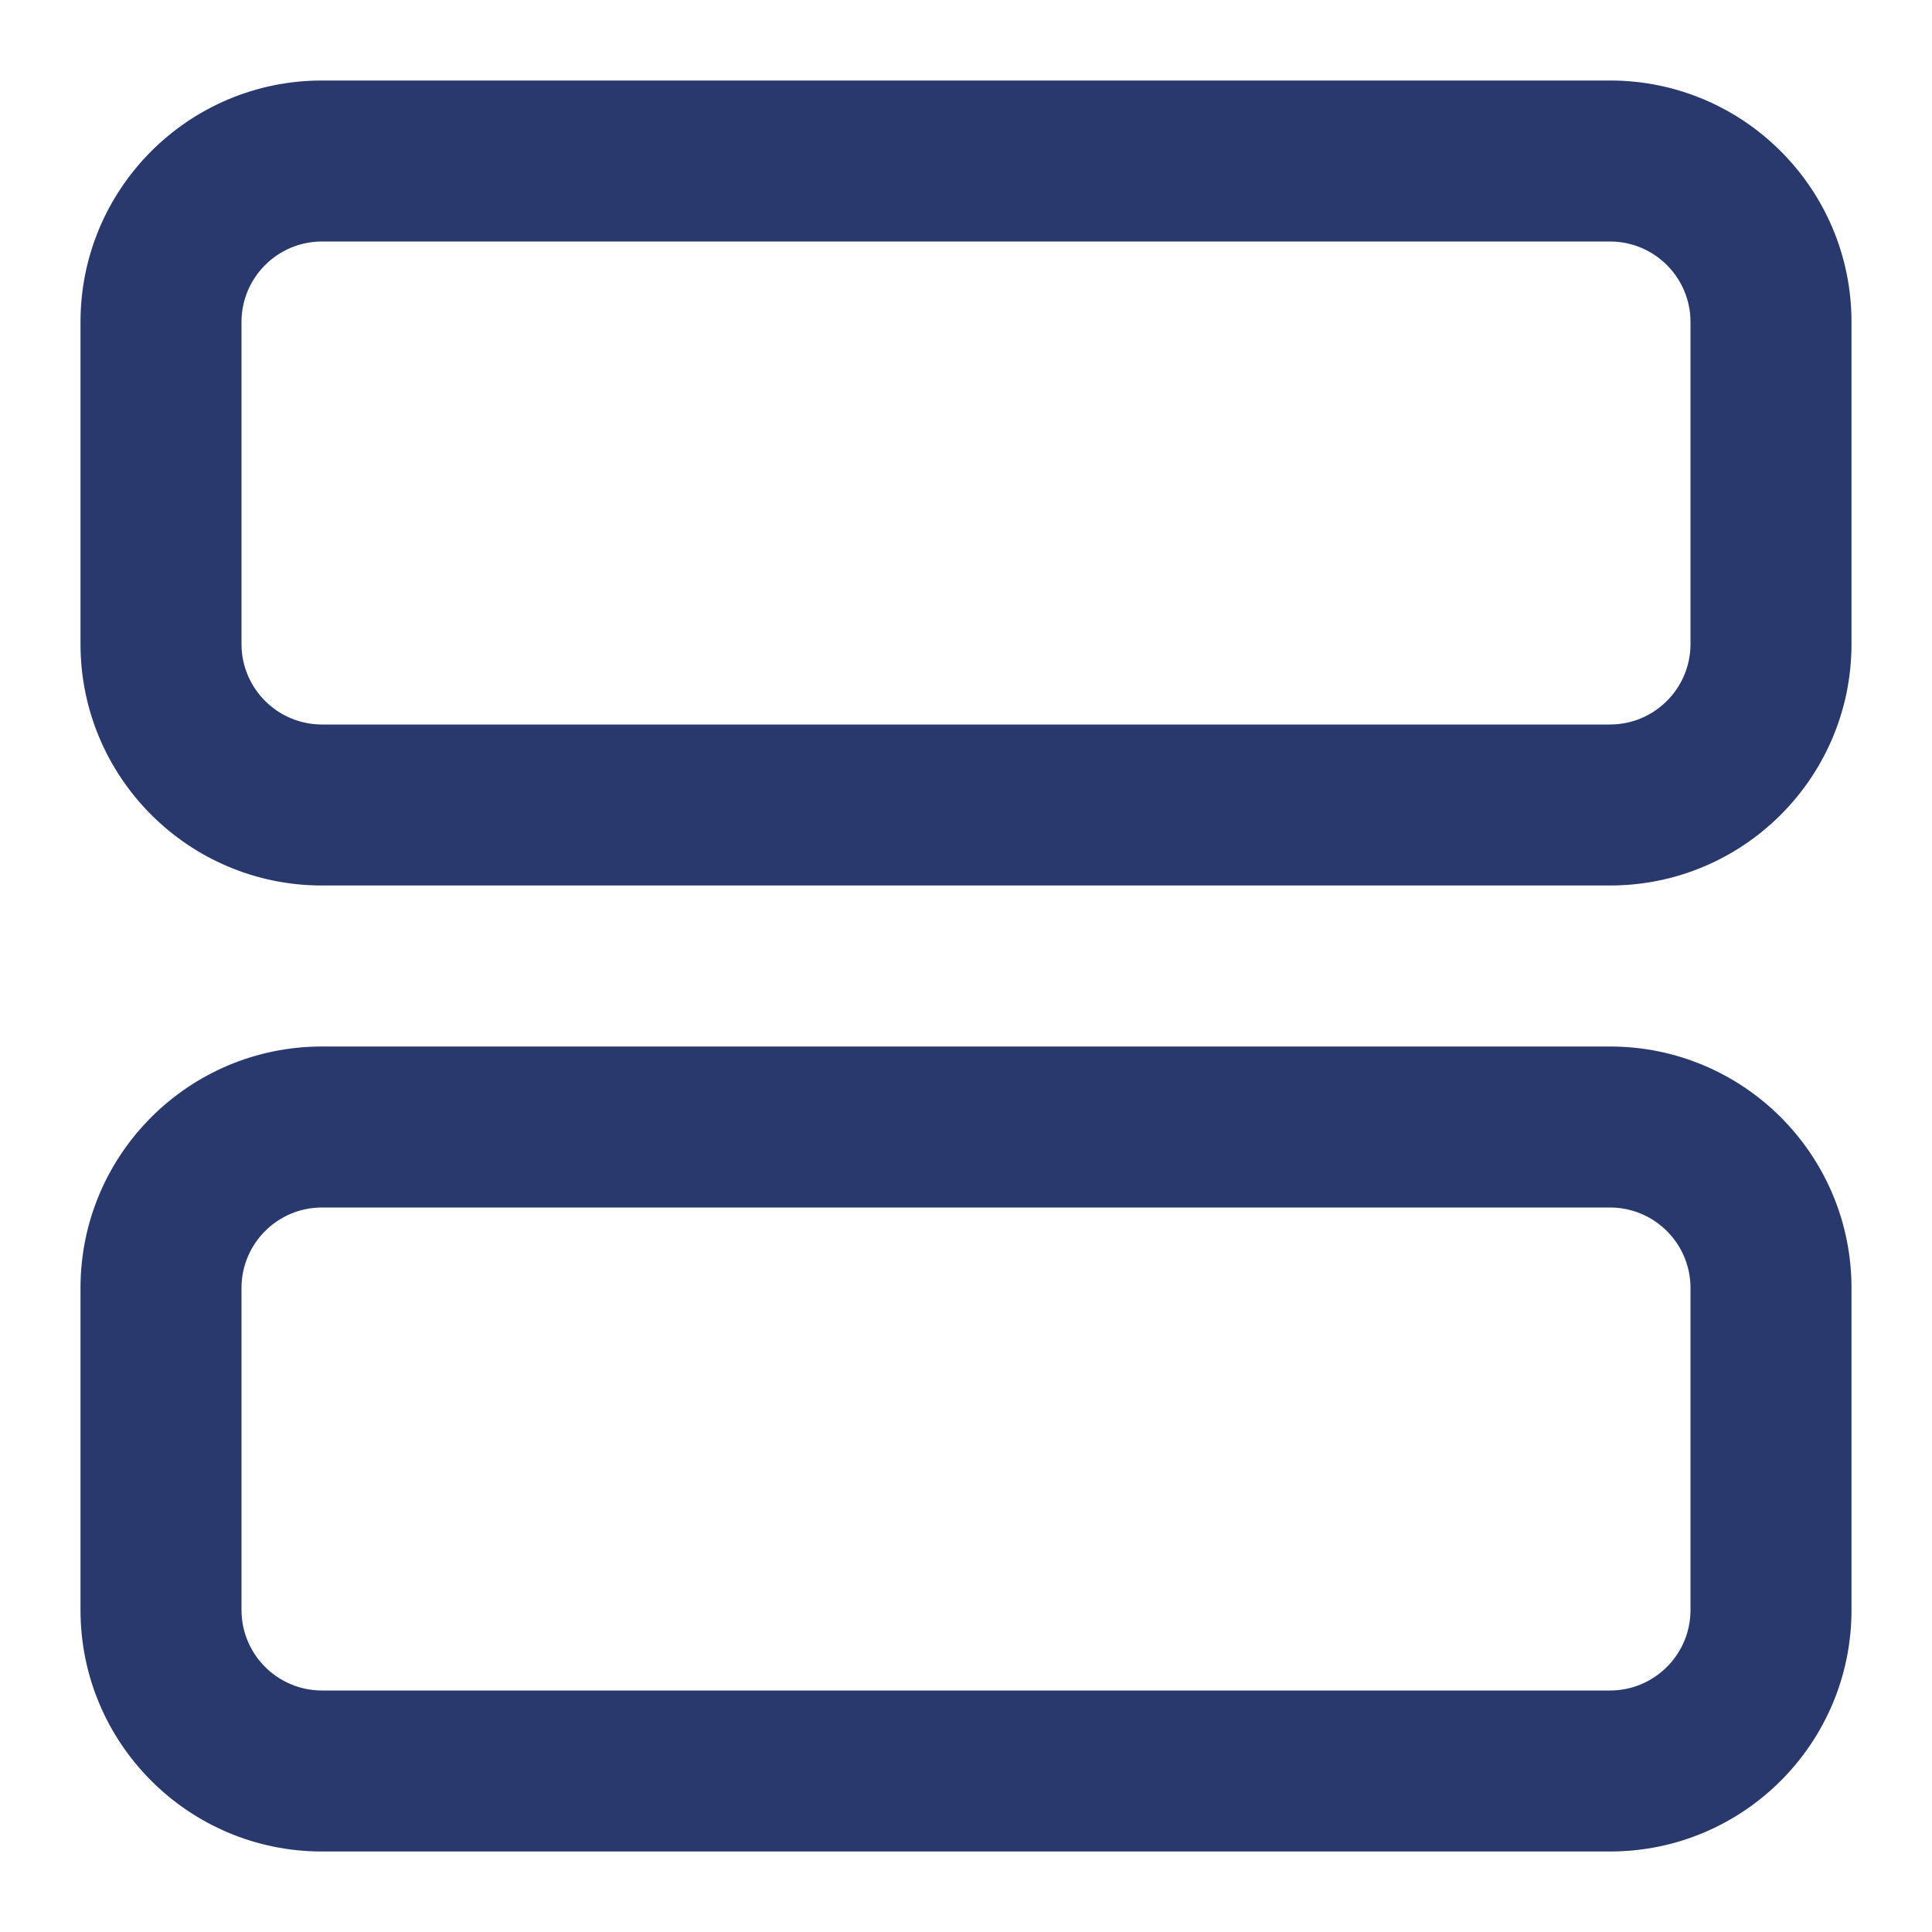
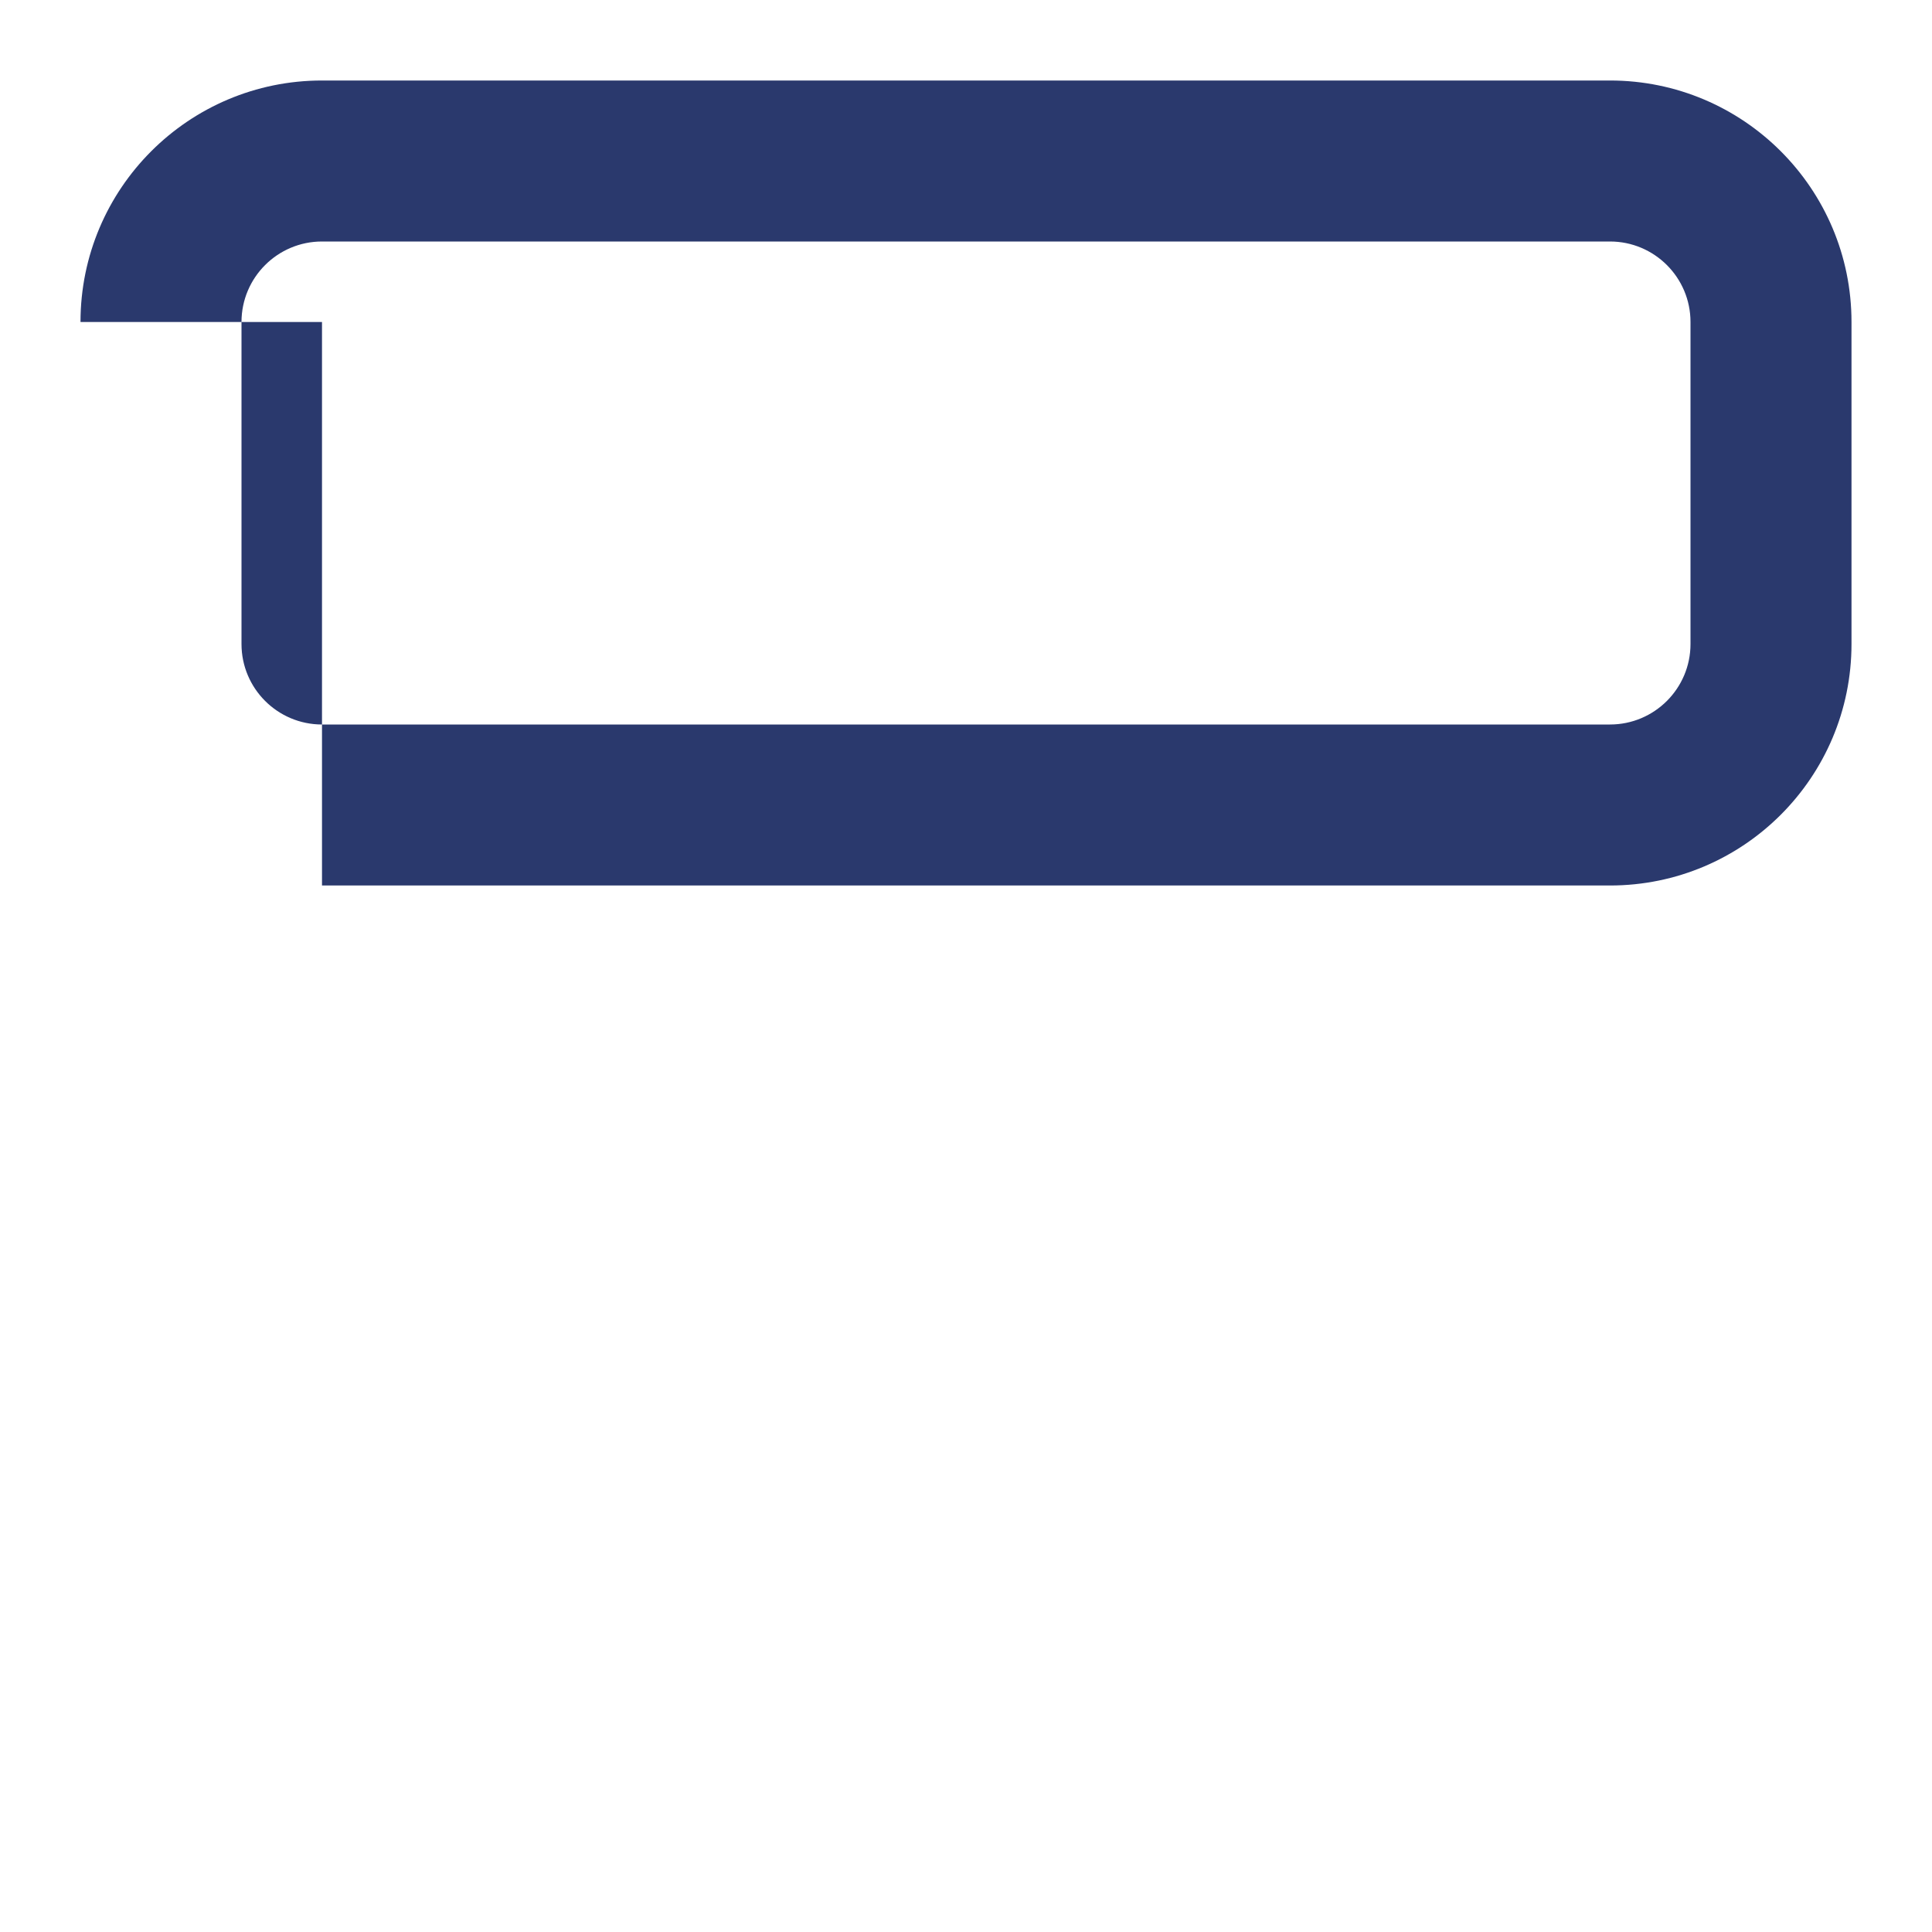
<svg xmlns="http://www.w3.org/2000/svg" width="30" height="30" viewBox="0 0 30 30" fill="none">
-   <path fill-rule="evenodd" clip-rule="evenodd" d="M5 3.75C4.31 3.75 3.75 4.31 3.75 5V10C3.75 10.69 4.31 11.25 5 11.25H25C25.69 11.25 26.25 10.69 26.25 10V5C26.25 4.31 25.69 3.75 25 3.75H5ZM1.25 5C1.25 2.929 2.929 1.25 5 1.25H25C27.071 1.25 28.75 2.929 28.75 5V10C28.75 12.071 27.071 13.75 25 13.75H5C2.929 13.75 1.25 12.071 1.25 10V5Z" fill="#2A396D" />
-   <path fill-rule="evenodd" clip-rule="evenodd" d="M5 18.75C4.31 18.75 3.75 19.31 3.75 20V25C3.75 25.69 4.31 26.25 5 26.25H25C25.69 26.25 26.25 25.69 26.25 25V20C26.25 19.31 25.69 18.75 25 18.75H5ZM1.25 20C1.25 17.929 2.929 16.25 5 16.25H25C27.071 16.25 28.75 17.929 28.75 20V25C28.75 27.071 27.071 28.75 25 28.75H5C2.929 28.75 1.25 27.071 1.25 25V20Z" fill="#2A396D" />
+   <path fill-rule="evenodd" clip-rule="evenodd" d="M5 3.75C4.31 3.75 3.75 4.31 3.75 5V10C3.75 10.69 4.31 11.25 5 11.25H25C25.69 11.25 26.25 10.69 26.25 10V5C26.25 4.31 25.69 3.75 25 3.75H5ZM1.25 5C1.25 2.929 2.929 1.25 5 1.25H25C27.071 1.25 28.75 2.929 28.75 5V10C28.75 12.071 27.071 13.75 25 13.75H5V5Z" fill="#2A396D" />
</svg>